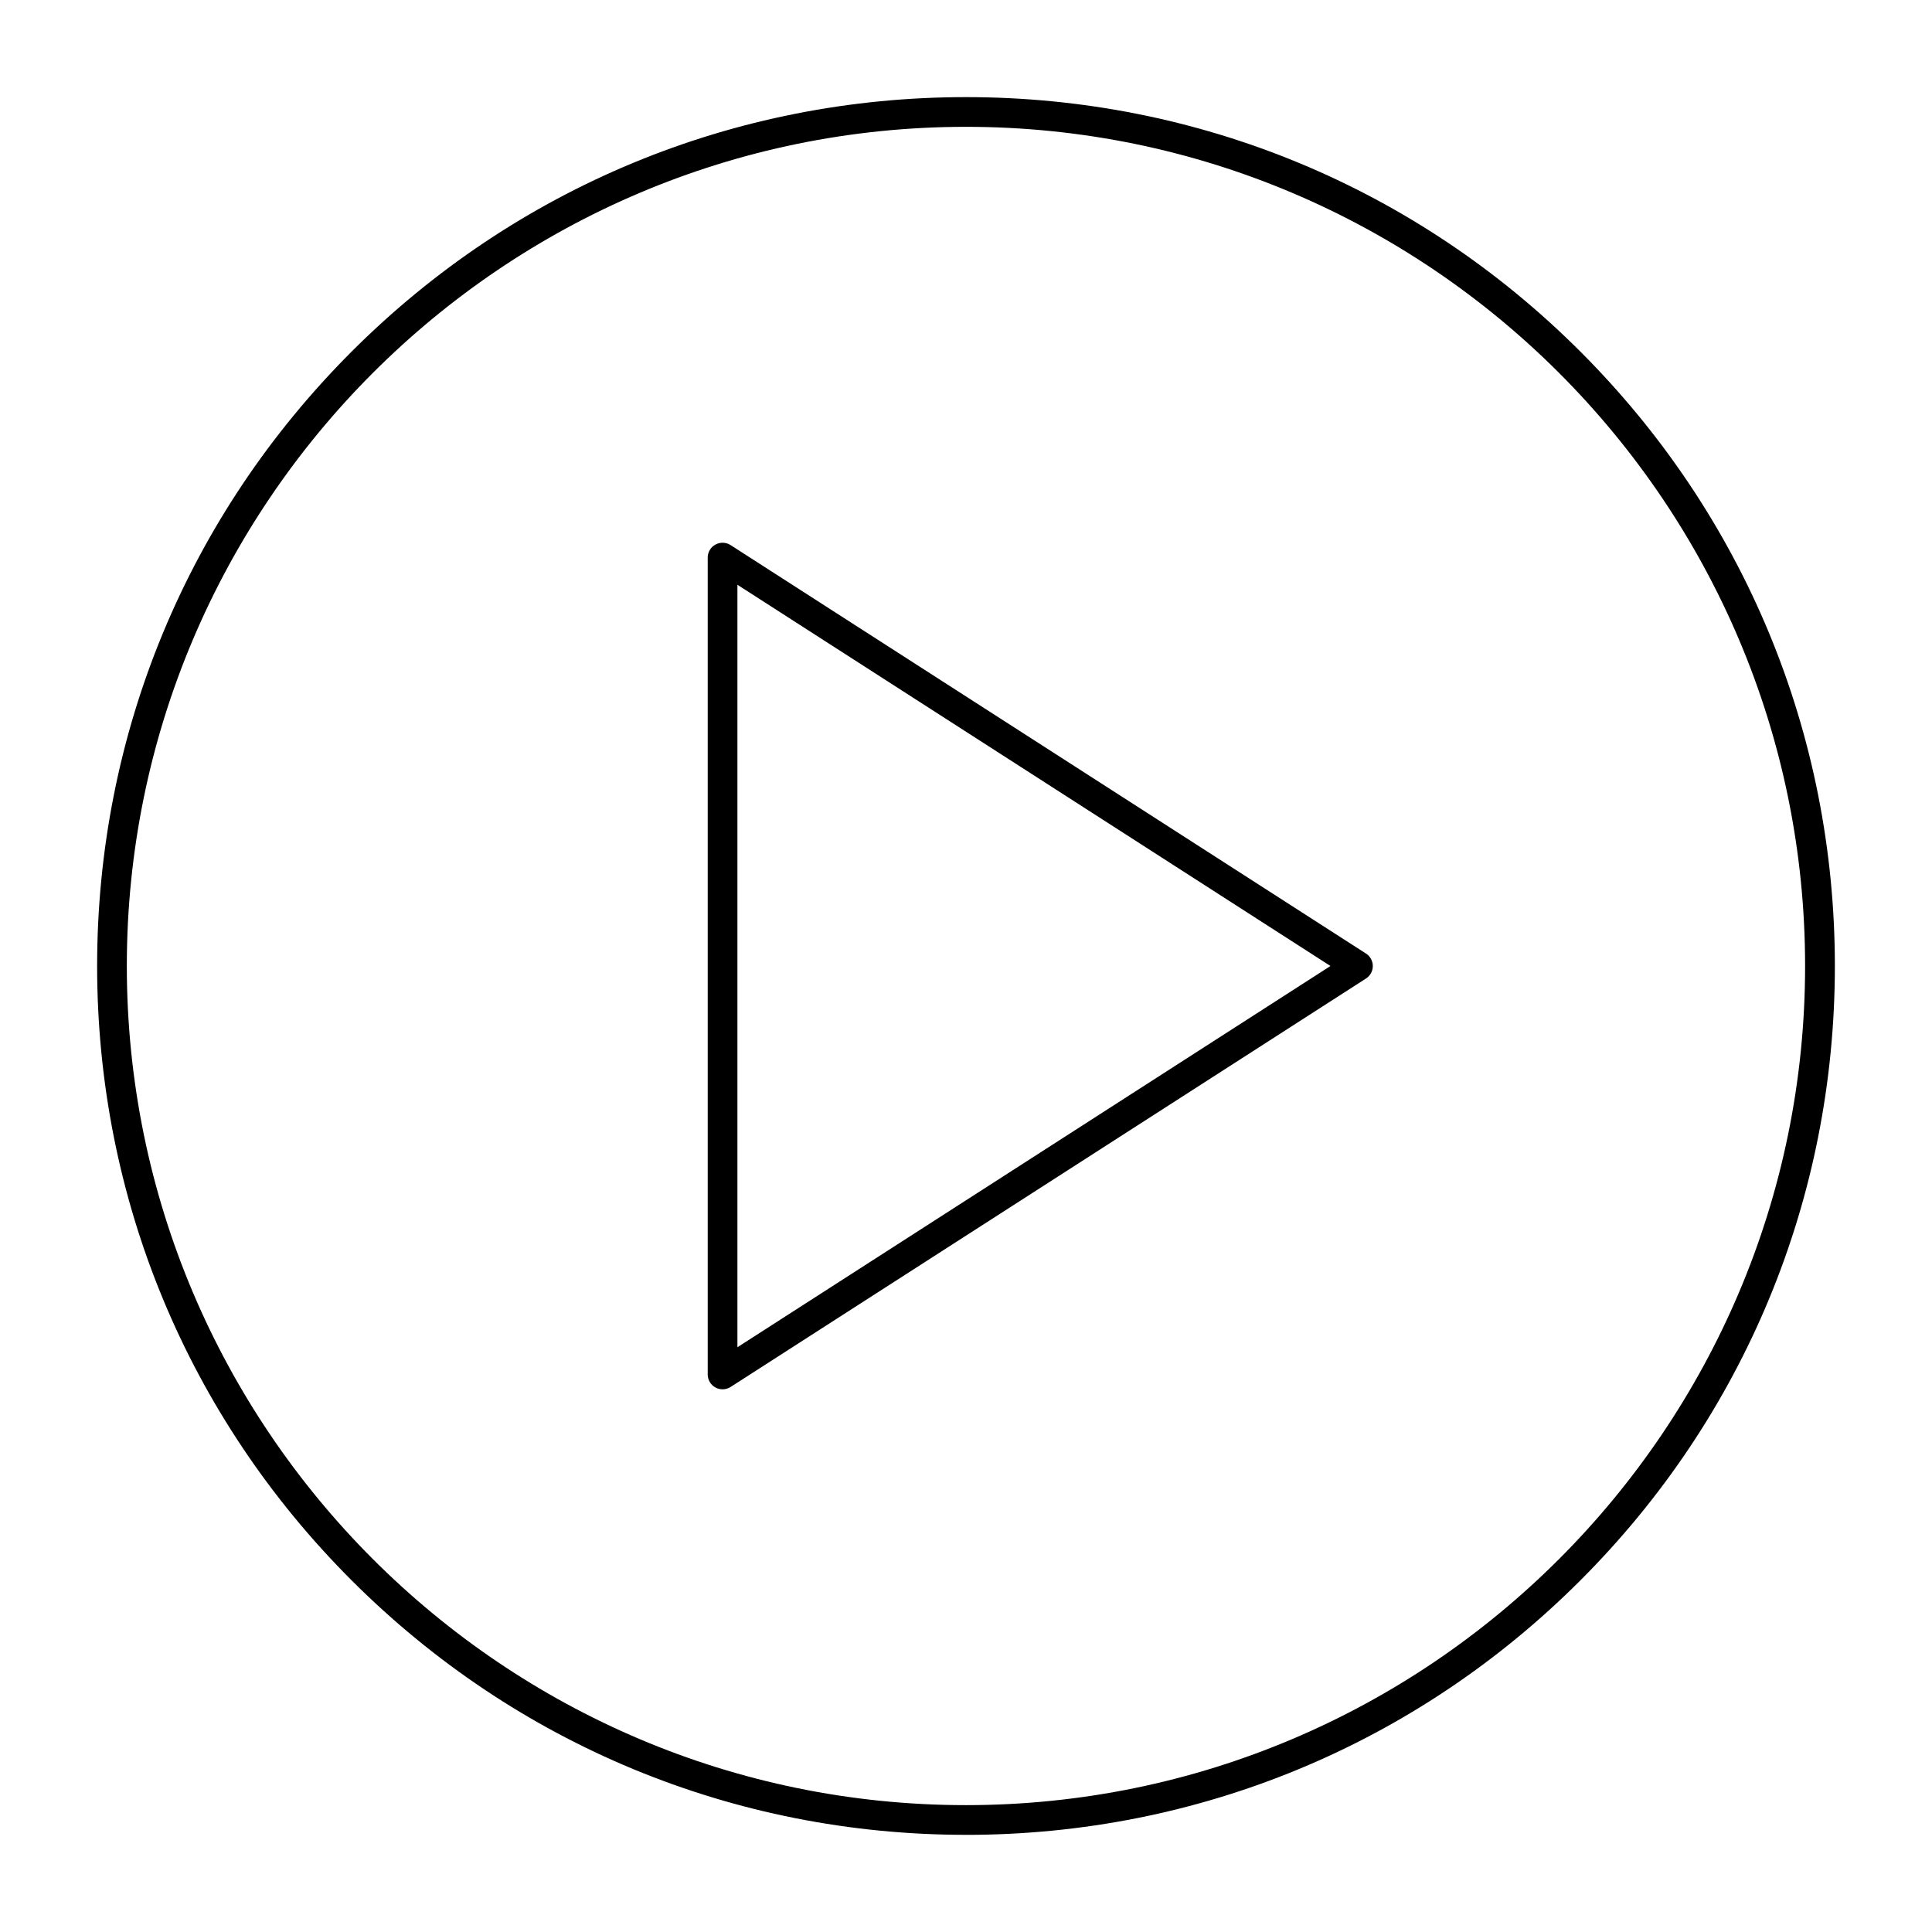
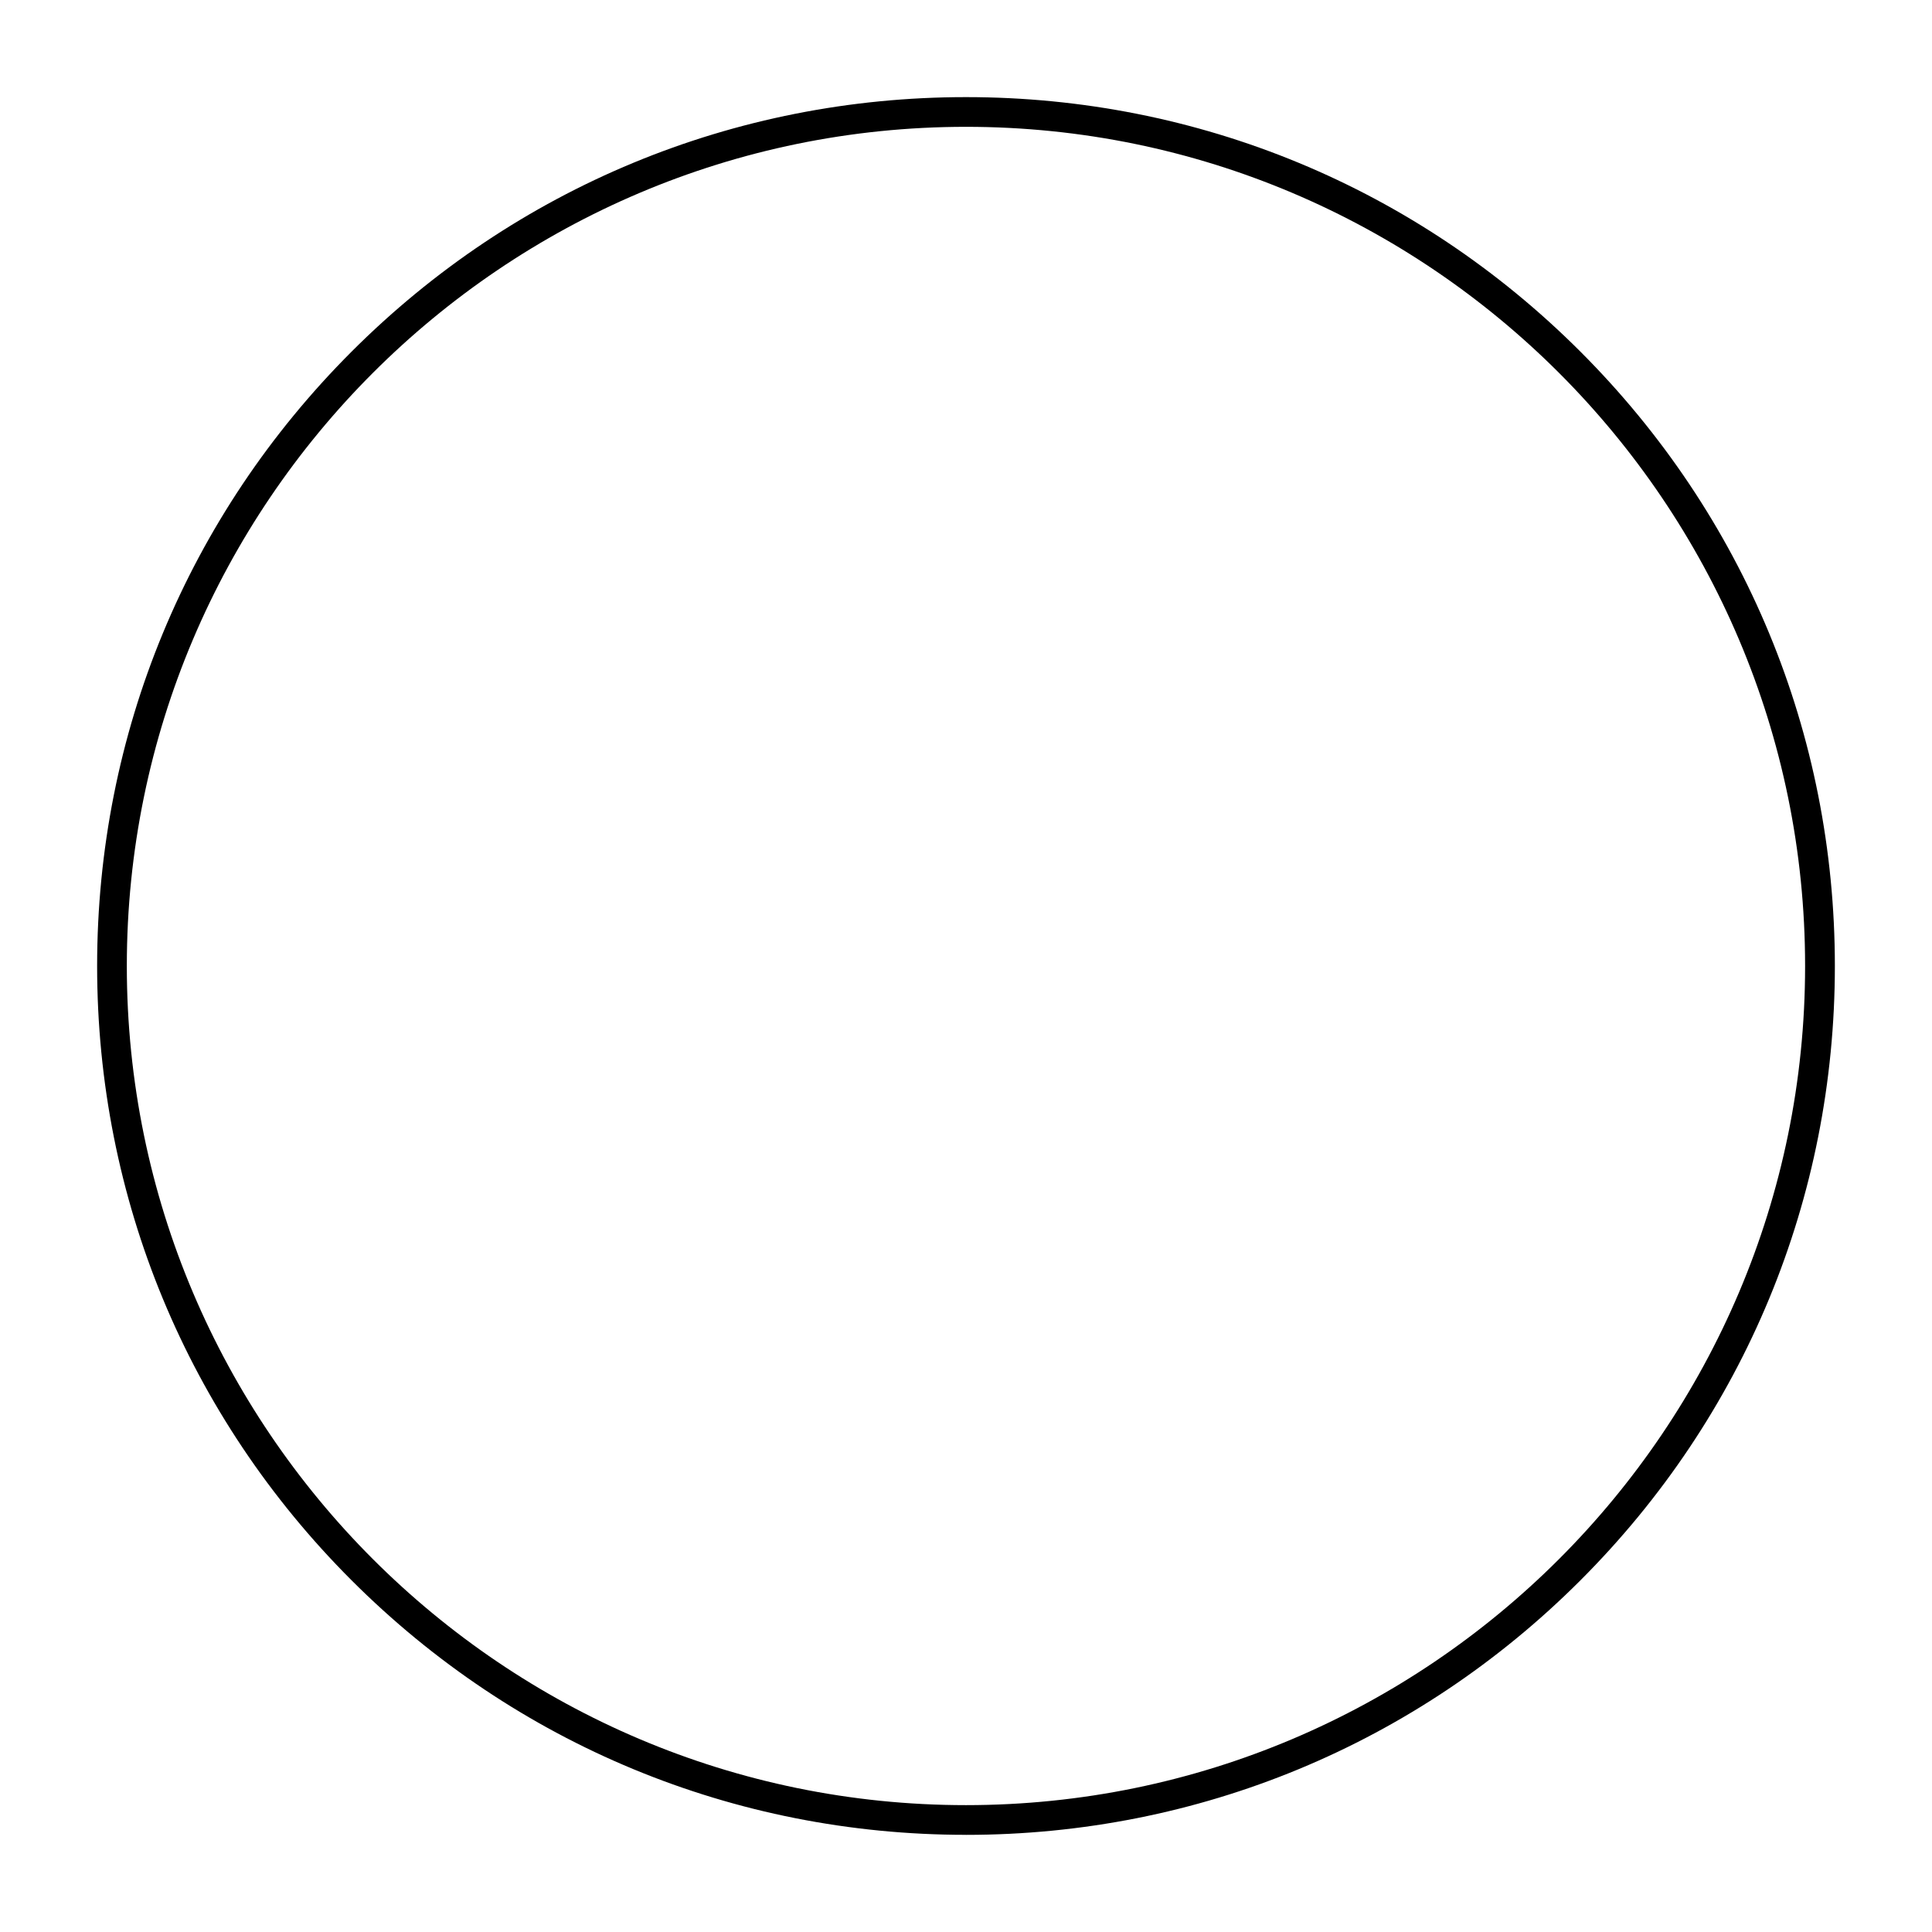
<svg xmlns="http://www.w3.org/2000/svg" fill="#000000" width="800px" height="800px" version="1.1" viewBox="144 144 512 512">
  <g>
    <path d="m400 630.25c-61.504 0-119.32-23.949-162.82-67.441-43.492-43.484-67.441-101.31-67.441-162.81s23.949-119.32 67.441-162.82c43.488-43.492 101.31-67.441 162.82-67.441s119.33 23.949 162.82 67.441c43.488 43.488 67.438 101.31 67.438 162.82s-23.949 119.33-67.441 162.82c-43.488 43.488-101.31 67.438-162.81 67.438zm0-452.64c-122.62 0-222.39 99.762-222.39 222.39s99.762 222.38 222.38 222.38c122.62 0 222.38-99.762 222.38-222.38 0.004-122.62-99.758-222.39-222.38-222.39z" />
-     <path d="m335.49 512.18c-0.648 0-1.297-0.16-1.887-0.48-1.262-0.688-2.051-2.016-2.051-3.453v-216.48c0-1.441 0.785-2.766 2.051-3.453 1.262-0.691 2.805-0.637 4.016 0.145l168.38 108.24c1.129 0.723 1.809 1.973 1.809 3.312s-0.68 2.586-1.809 3.309l-168.38 108.24c-0.648 0.41-1.387 0.621-2.129 0.621zm3.934-213.21v202.06l157.16-101.03z" />
  </g>
</svg>